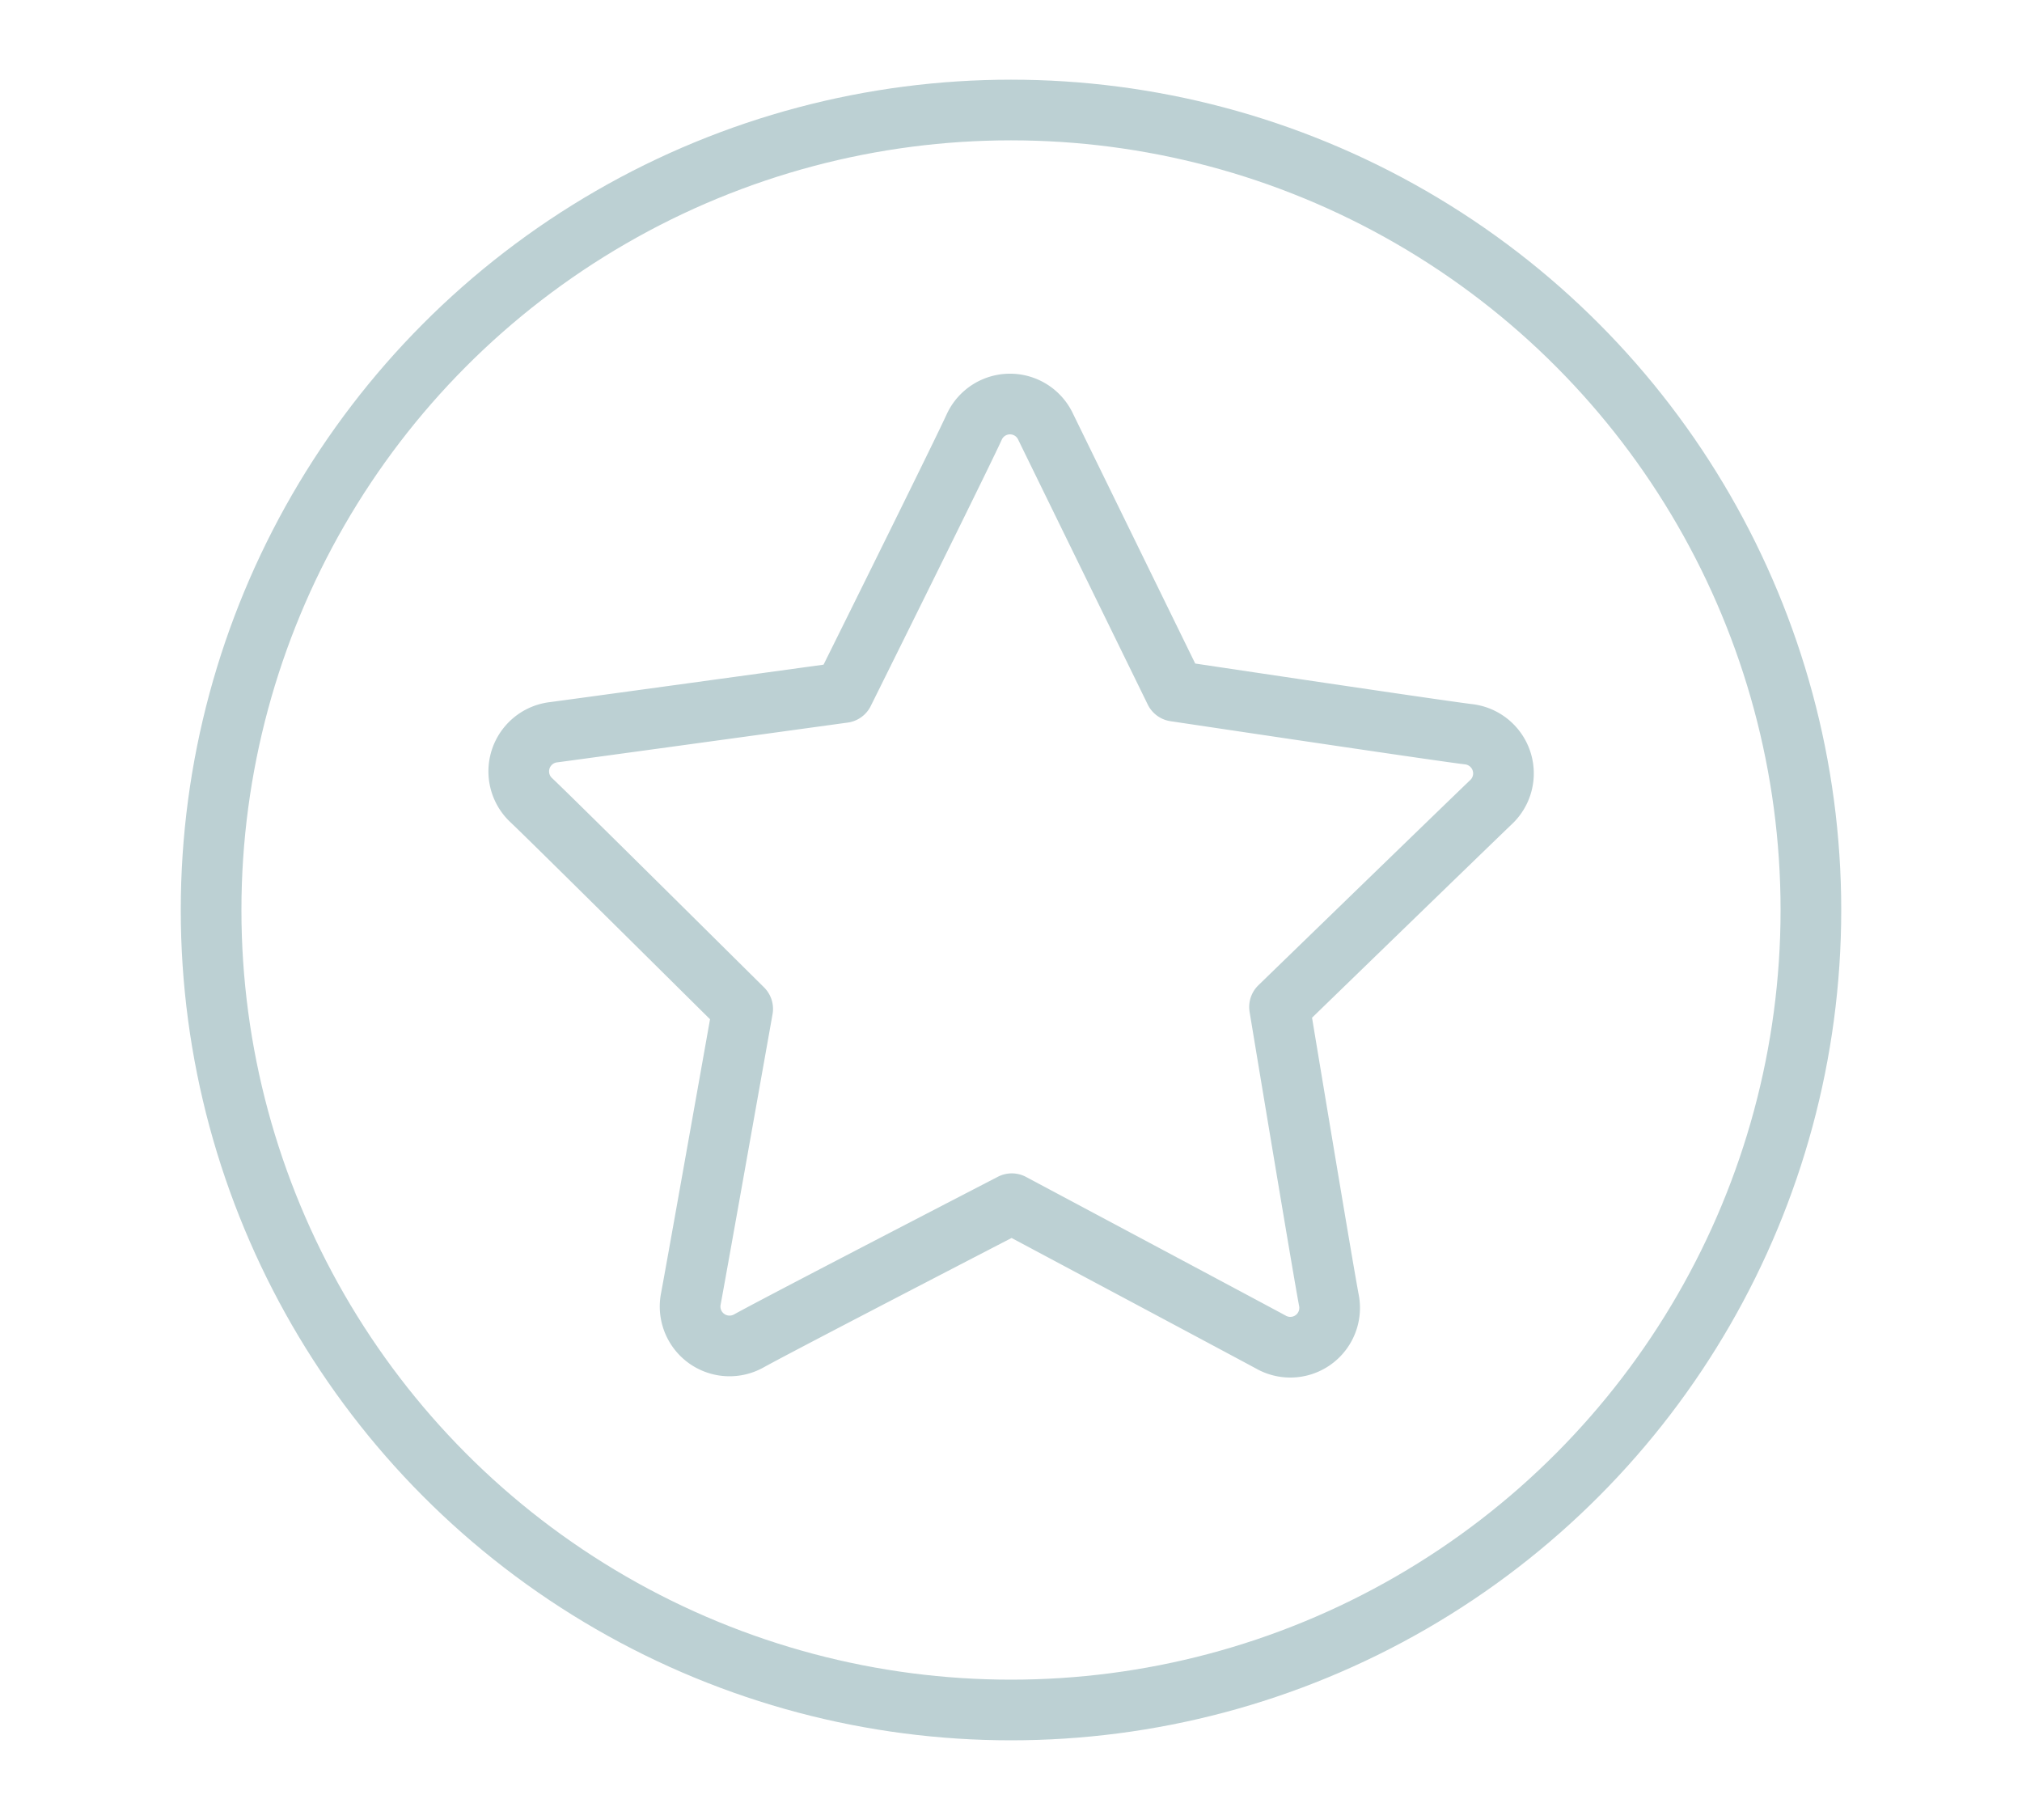
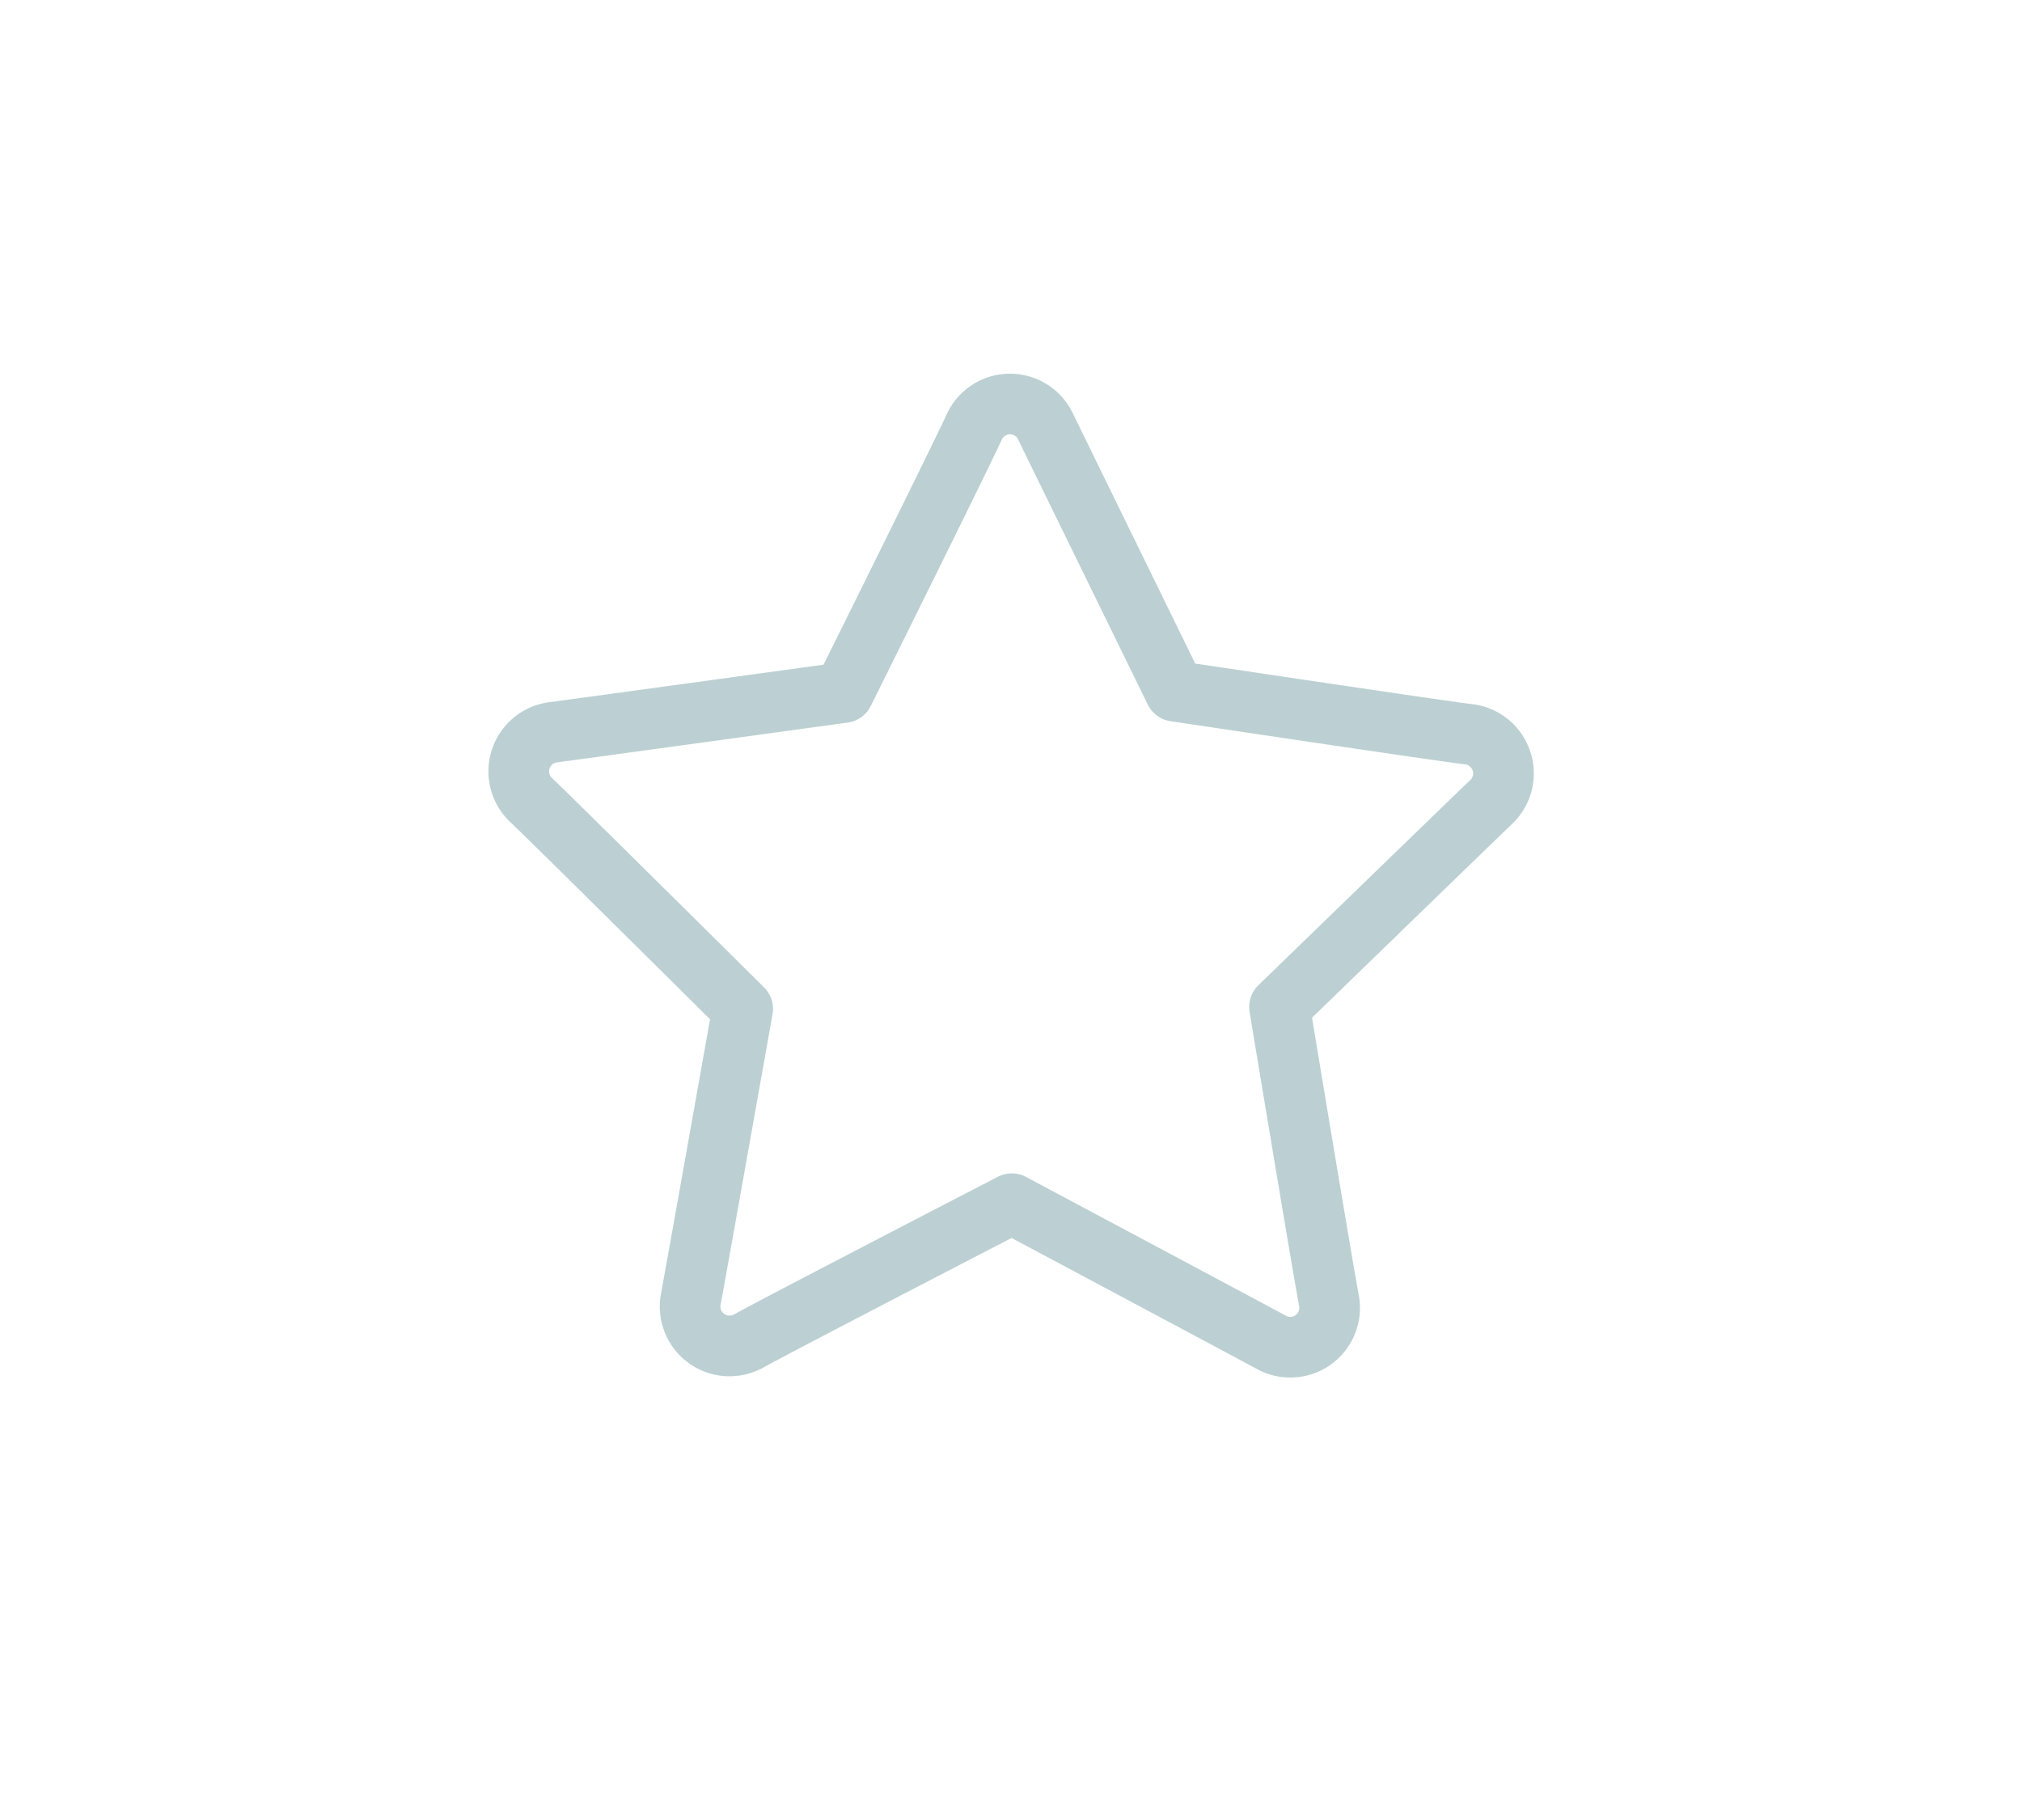
<svg xmlns="http://www.w3.org/2000/svg" id="reviews" width="100" height="90" viewBox="0 0 100 90">
  <defs>
    <style>
      .cls-1, .cls-2 {
        fill: none;
        stroke: #bcd0d3;
        stroke-linecap: round;
        stroke-linejoin: round;
        stroke-width: 3px;
      }

      .cls-1 {
        fill-rule: evenodd;
      }
    </style>
  </defs>
-   <path id="star" class="cls-1" d="M1079.72,309.685c-0.94.9-7.21,6.978-10.44,10.112,0.72,4.348,2.19,13.182,2.44,14.492a1.945,1.945,0,0,1-2.87,2.076c-1.14-.616-8.84-4.723-12.81-6.841-3.91,2.023-11.85,6.139-13.01,6.787a1.951,1.951,0,0,1-2.86-2.1c0.24-1.277,1.77-9.883,2.56-14.32-3.13-3.1-9.48-9.4-10.45-10.316a1.949,1.949,0,0,1,1.11-3.367c1.28-.169,9.86-1.347,14.33-1.962,1.97-3.965,5.91-11.921,6.46-13.128a1.945,1.945,0,0,1,3.54,0c0.57,1.169,4.41,9.016,6.39,13.062,4.36,0.651,13.2,1.97,14.52,2.129A1.949,1.949,0,0,1,1079.72,309.685Z" transform="translate(-1006 -270)" />
-   <circle id="circle" class="cls-2" cx="50" cy="45" r="39.56" />
+   <path id="star" class="cls-1" d="M1079.72,309.685c-0.94.9-7.21,6.978-10.44,10.112,0.72,4.348,2.19,13.182,2.44,14.492a1.945,1.945,0,0,1-2.87,2.076c-1.14-.616-8.84-4.723-12.81-6.841-3.91,2.023-11.85,6.139-13.01,6.787a1.951,1.951,0,0,1-2.86-2.1c0.24-1.277,1.77-9.883,2.56-14.32-3.13-3.1-9.48-9.4-10.45-10.316a1.949,1.949,0,0,1,1.11-3.367c1.28-.169,9.86-1.347,14.33-1.962,1.97-3.965,5.91-11.921,6.46-13.128a1.945,1.945,0,0,1,3.54,0c0.57,1.169,4.41,9.016,6.39,13.062,4.36,0.651,13.2,1.97,14.52,2.129A1.949,1.949,0,0,1,1079.72,309.685" transform="translate(-1006 -270)" />
</svg>